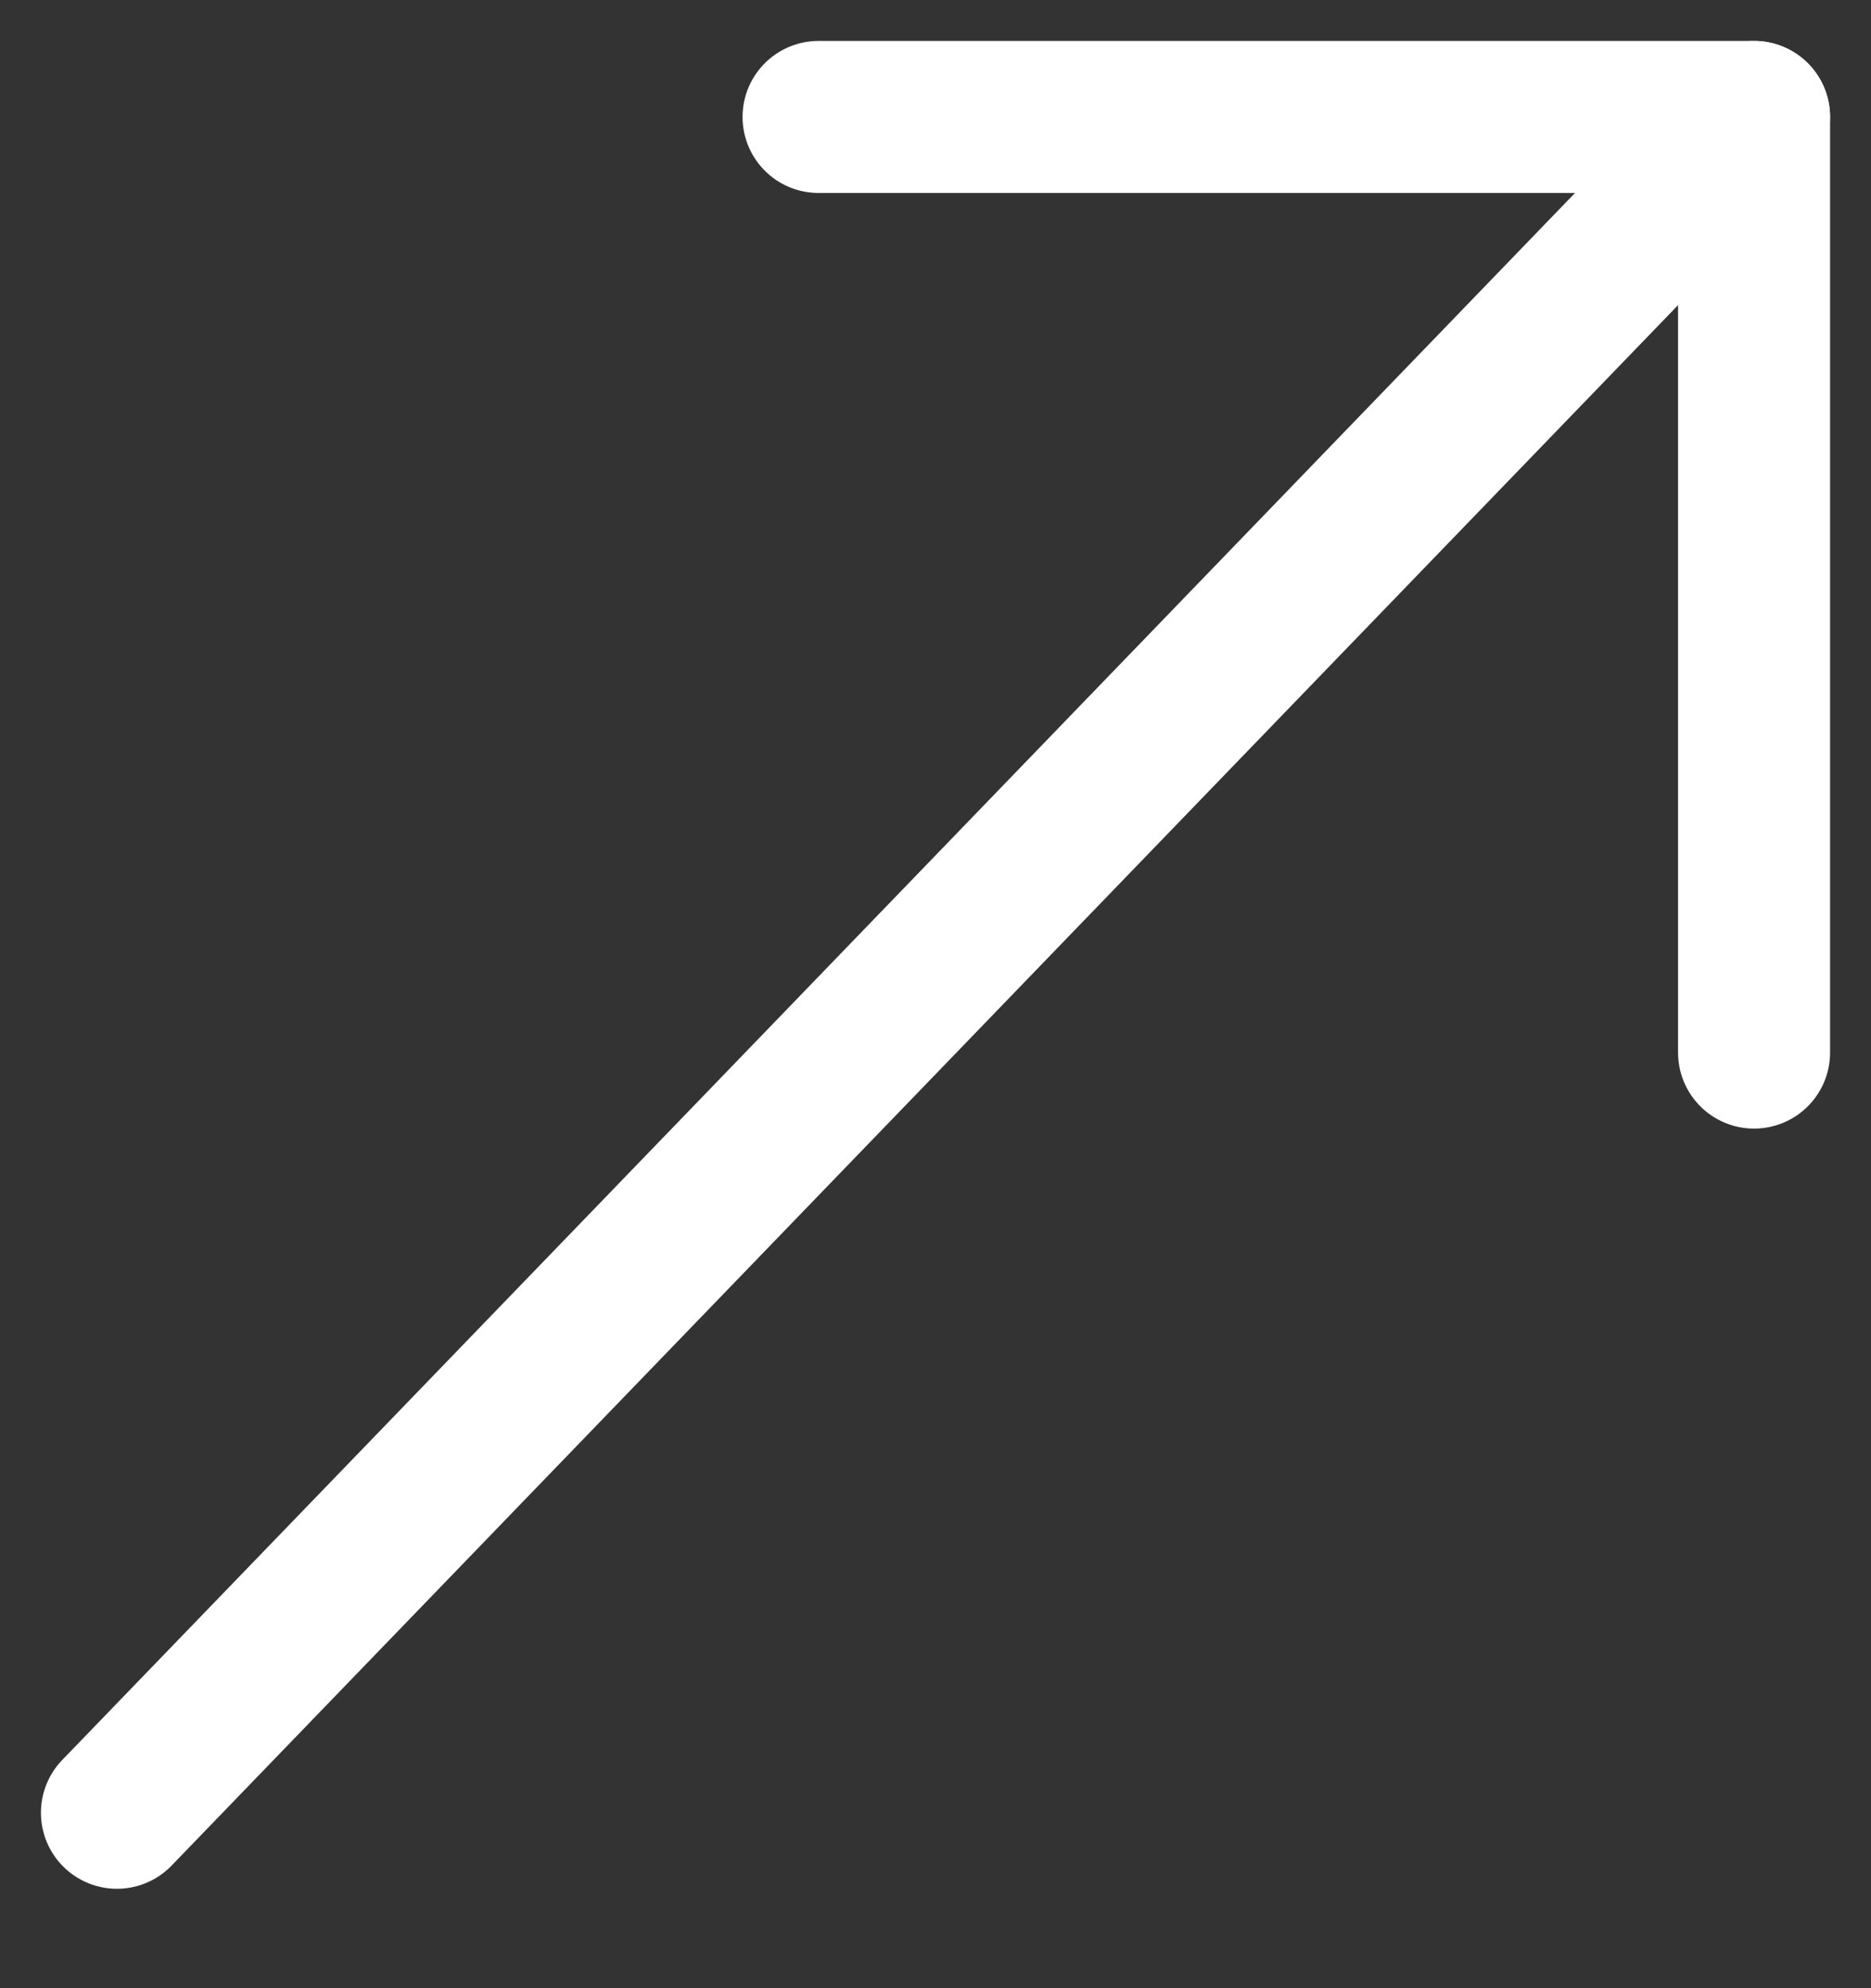
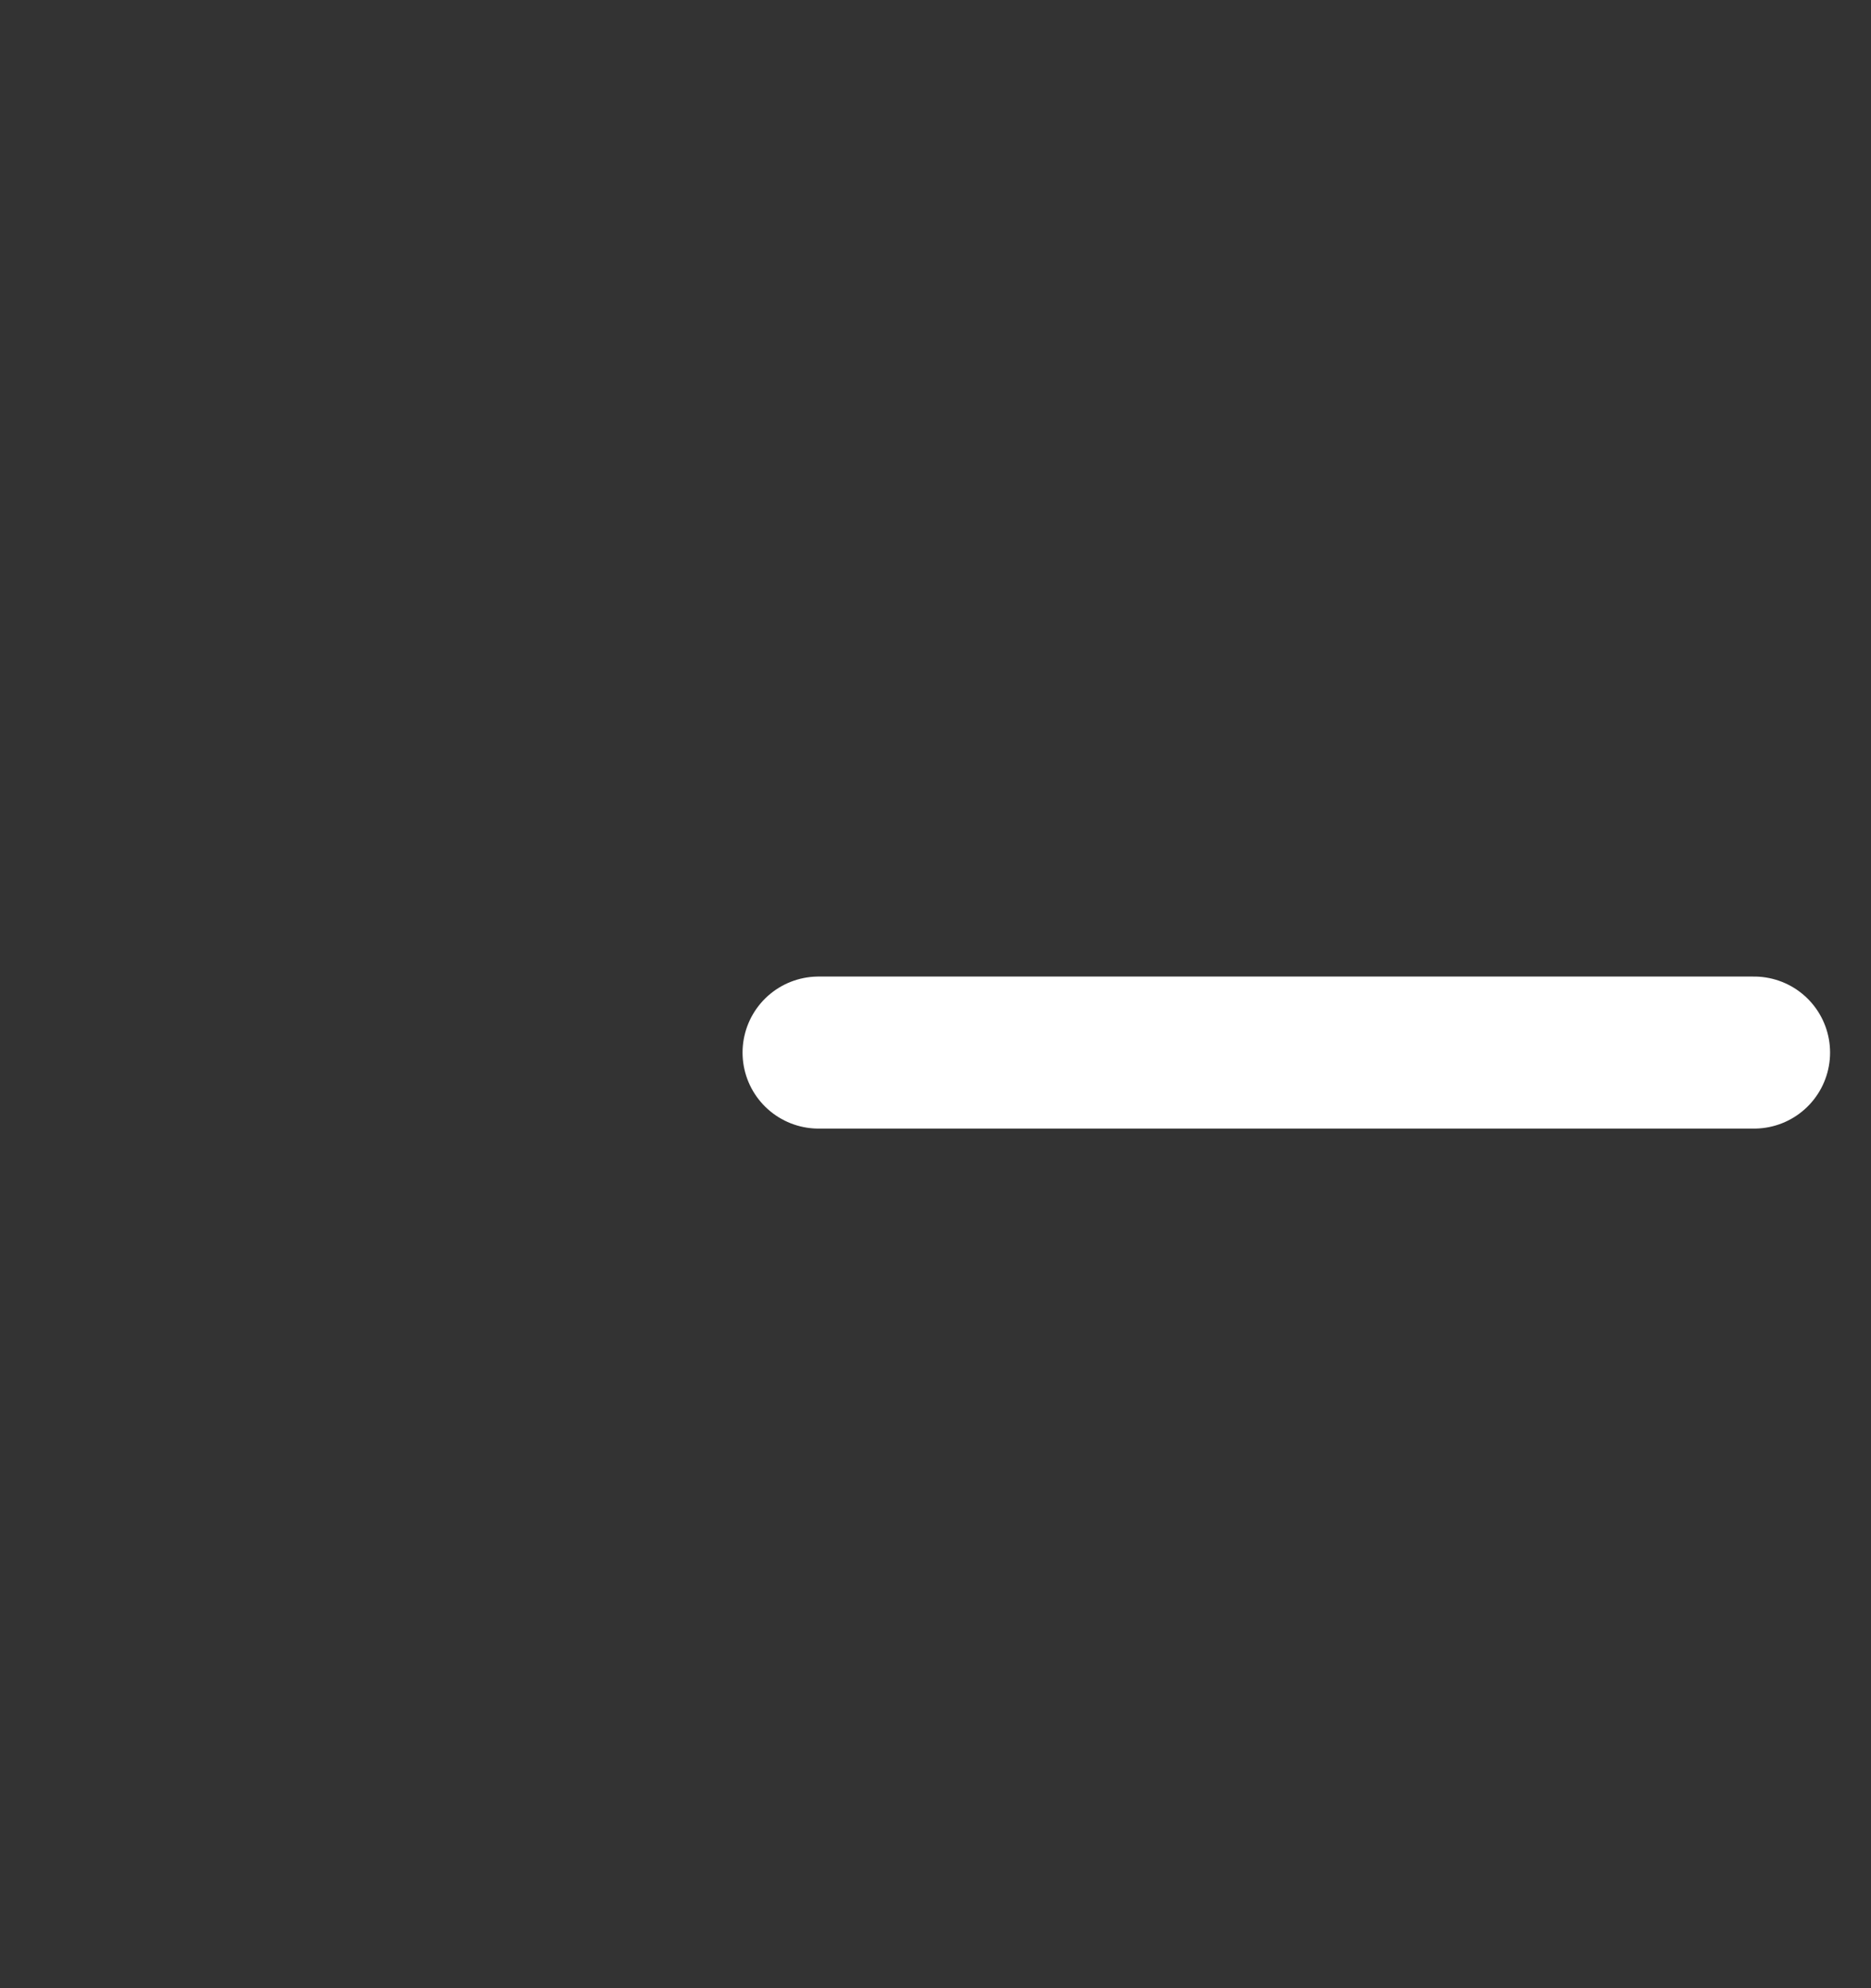
<svg xmlns="http://www.w3.org/2000/svg" width="16" height="17" viewBox="0 0 16 17" fill="none">
  <rect x="0" y="0" width="16" height="17" fill="#333333" stroke="none" />
  <g id="Group 140">
-     <path id="Vector 1" d="M1 15.5L15 1" stroke="white" stroke-width="1.3" stroke-linecap="round" />
-     <path id="Vector 2" d="M15 9V1H7" stroke="white" stroke-width="1.3" stroke-linecap="round" stroke-linejoin="round" />
+     <path id="Vector 2" d="M15 9H7" stroke="white" stroke-width="1.3" stroke-linecap="round" stroke-linejoin="round" />
  </g>
</svg>